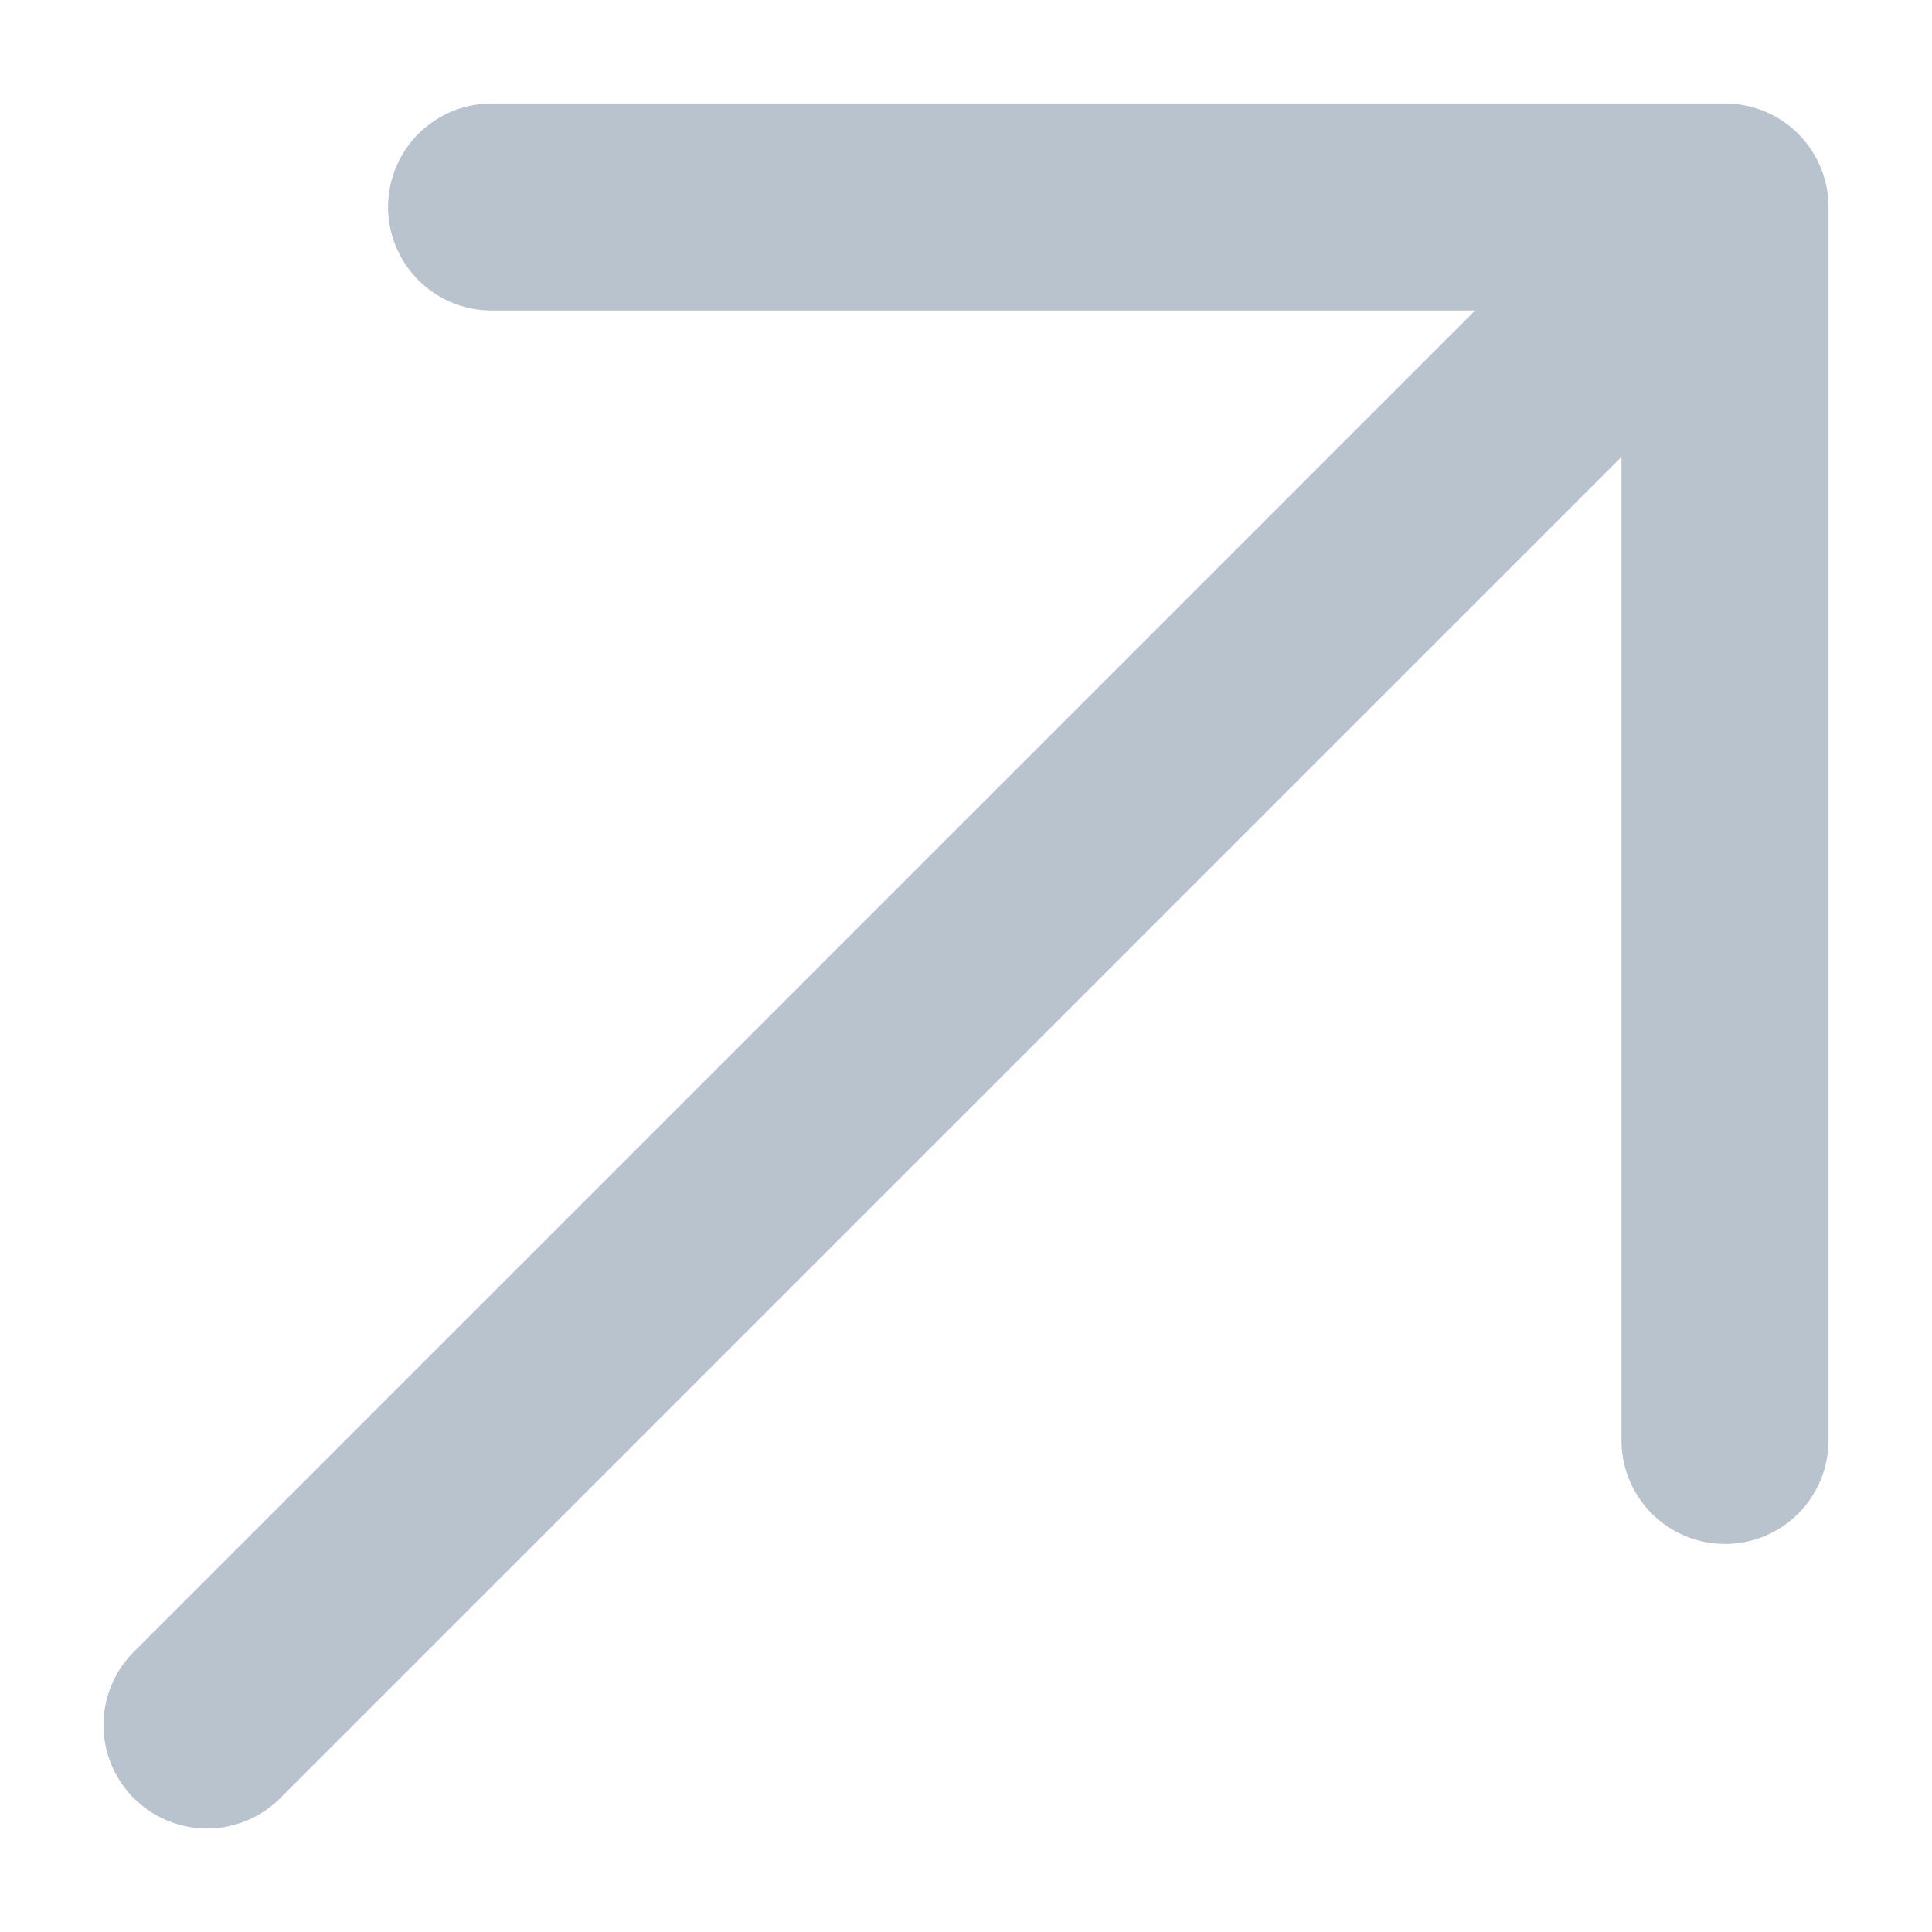
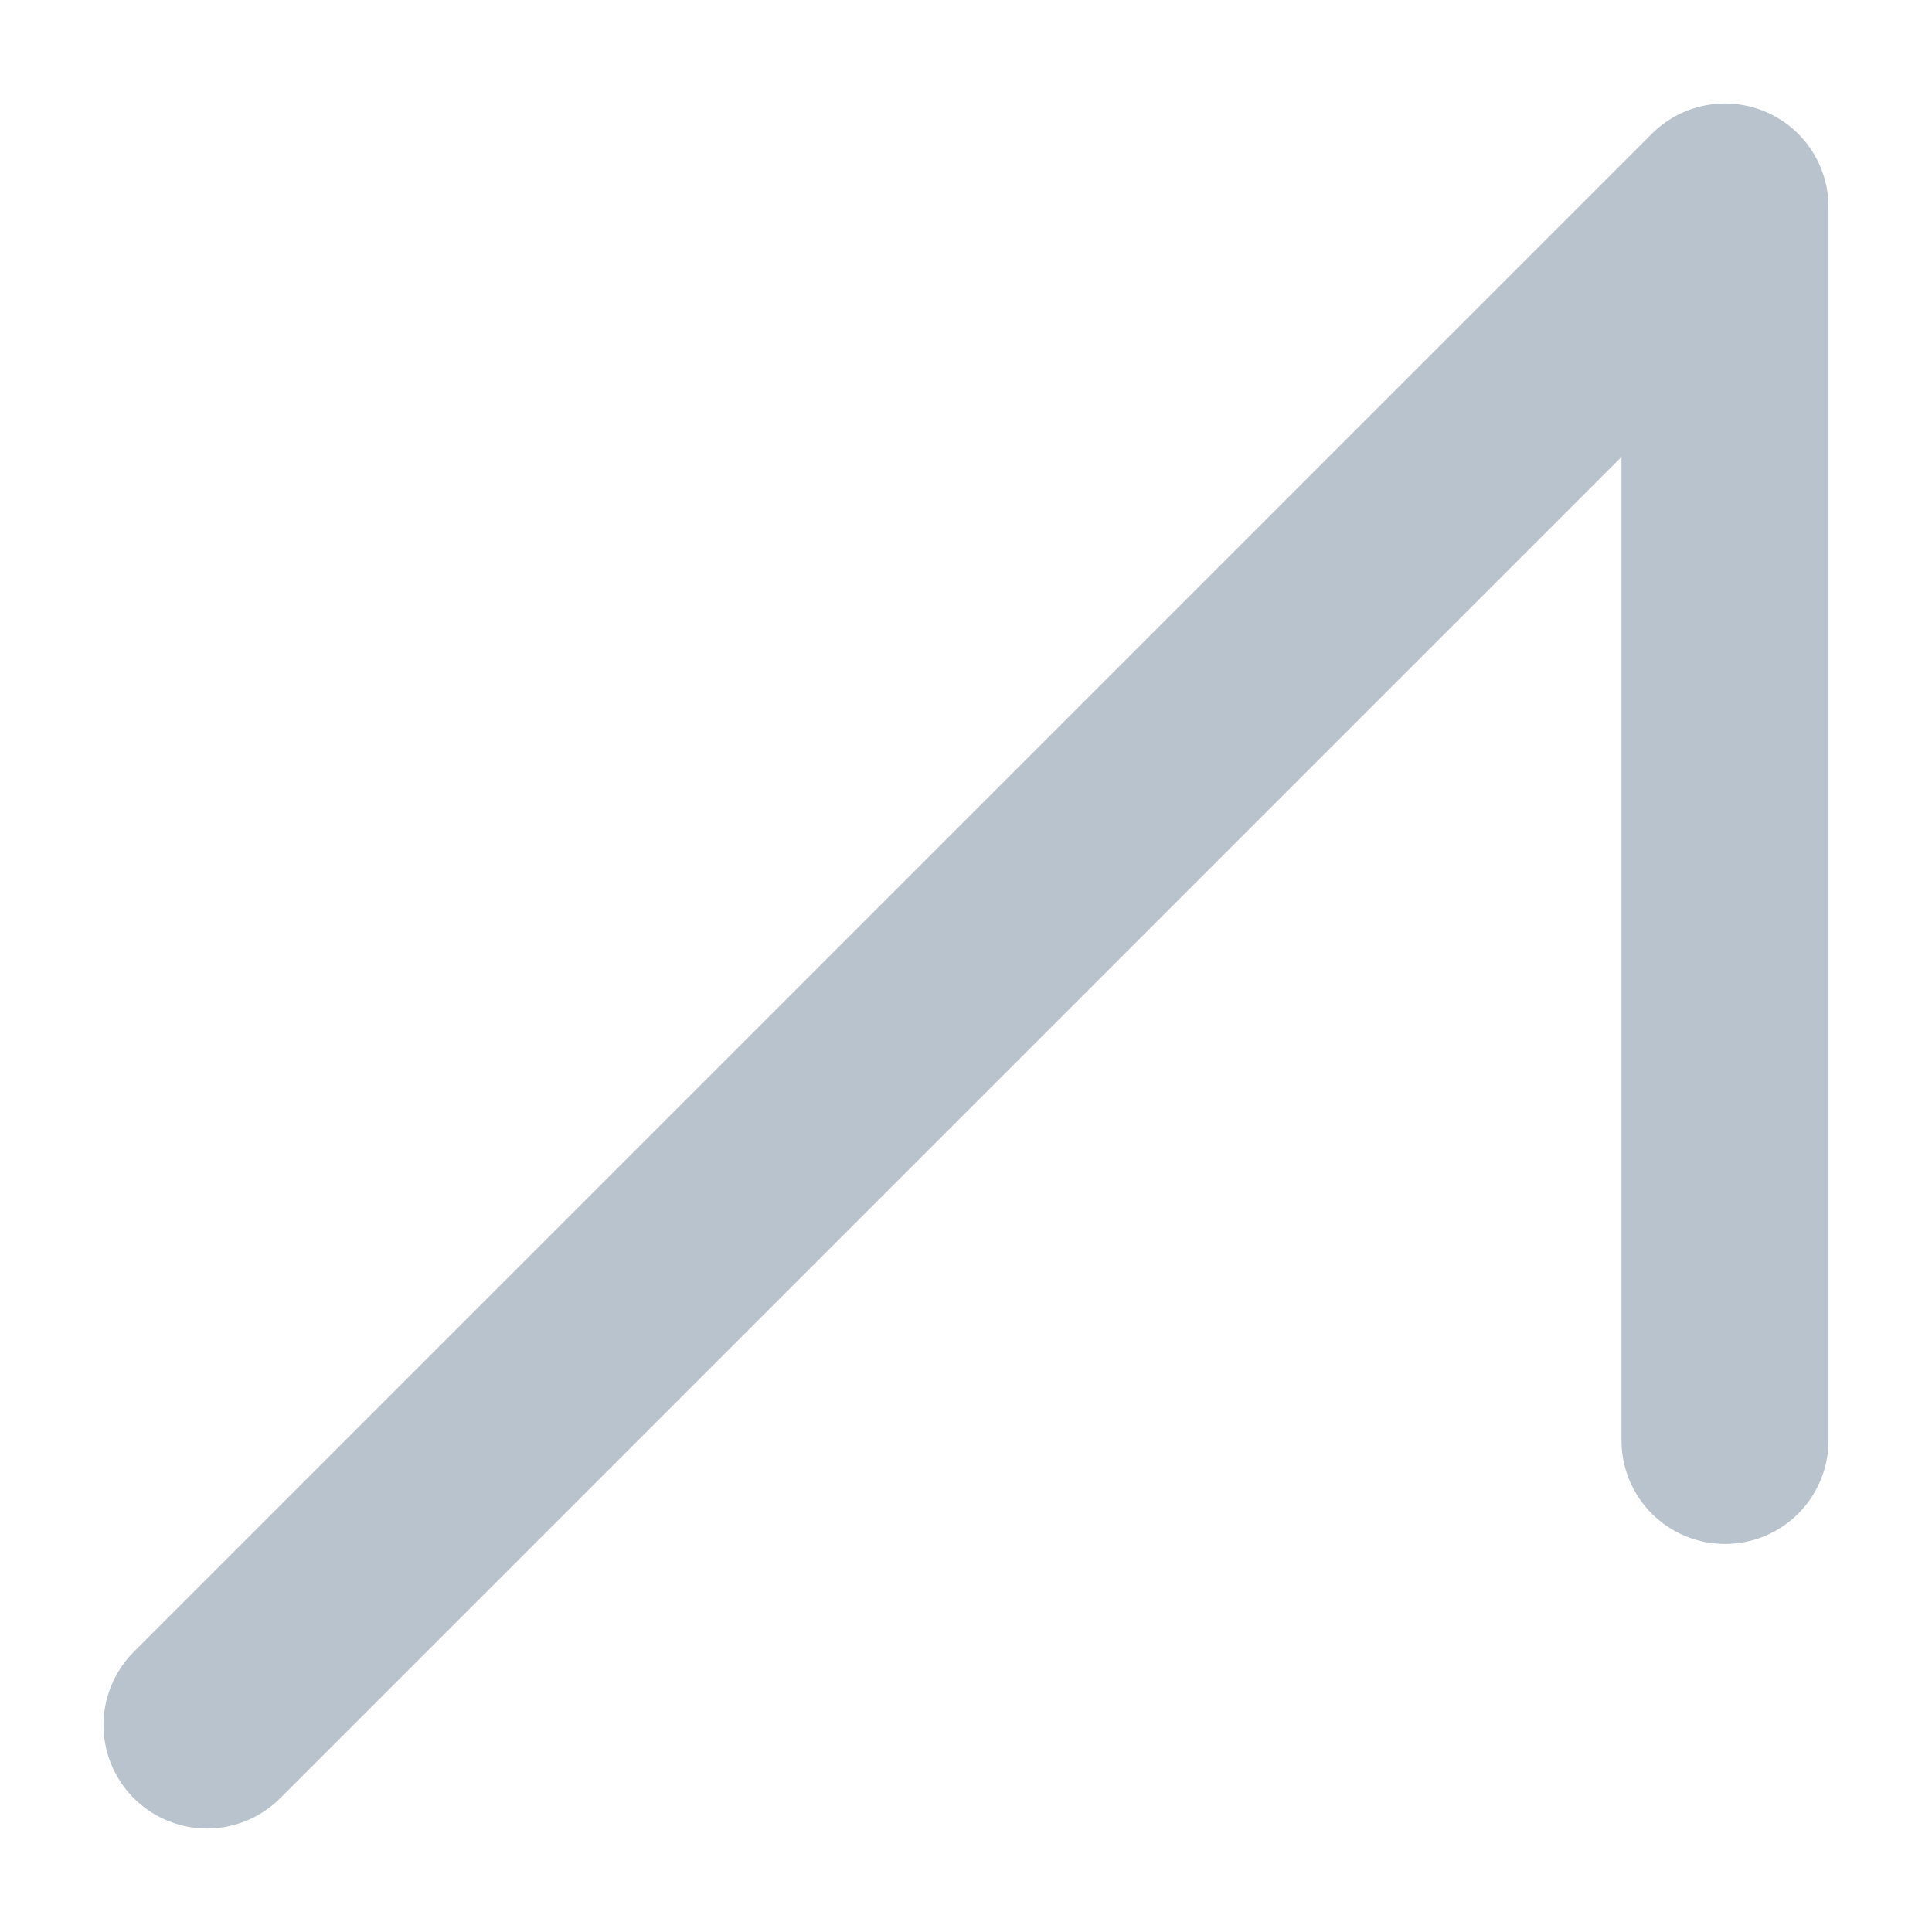
<svg xmlns="http://www.w3.org/2000/svg" width="14" height="14" viewBox="0 0 14 14" fill="none">
-   <path d="M1.5 12.5L12.5 1.5M12.5 1.5H3.562M12.5 1.5V10.438" stroke="#B9C3CD" stroke-width="1.5" stroke-linecap="round" stroke-linejoin="round" />
+   <path d="M1.5 12.5L12.5 1.5M12.5 1.5M12.5 1.5V10.438" stroke="#B9C3CD" stroke-width="1.5" stroke-linecap="round" stroke-linejoin="round" />
</svg>